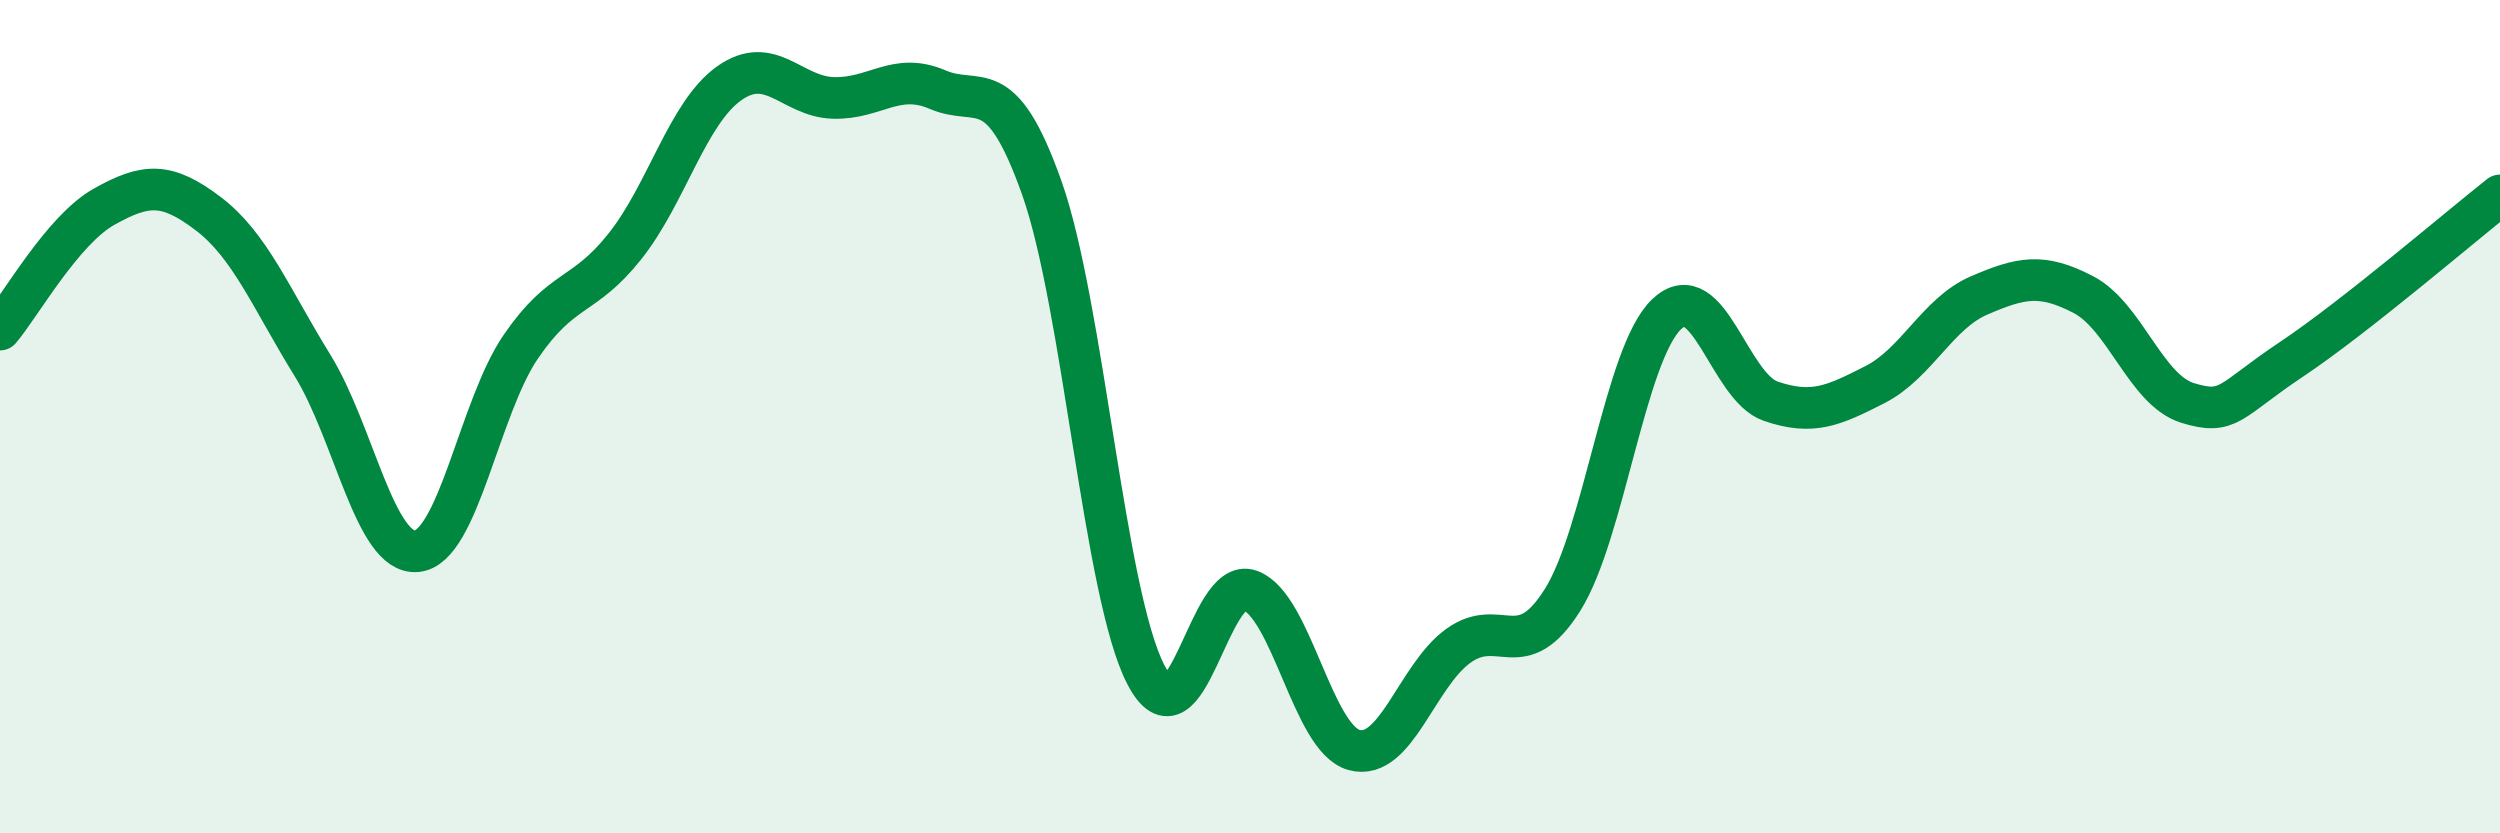
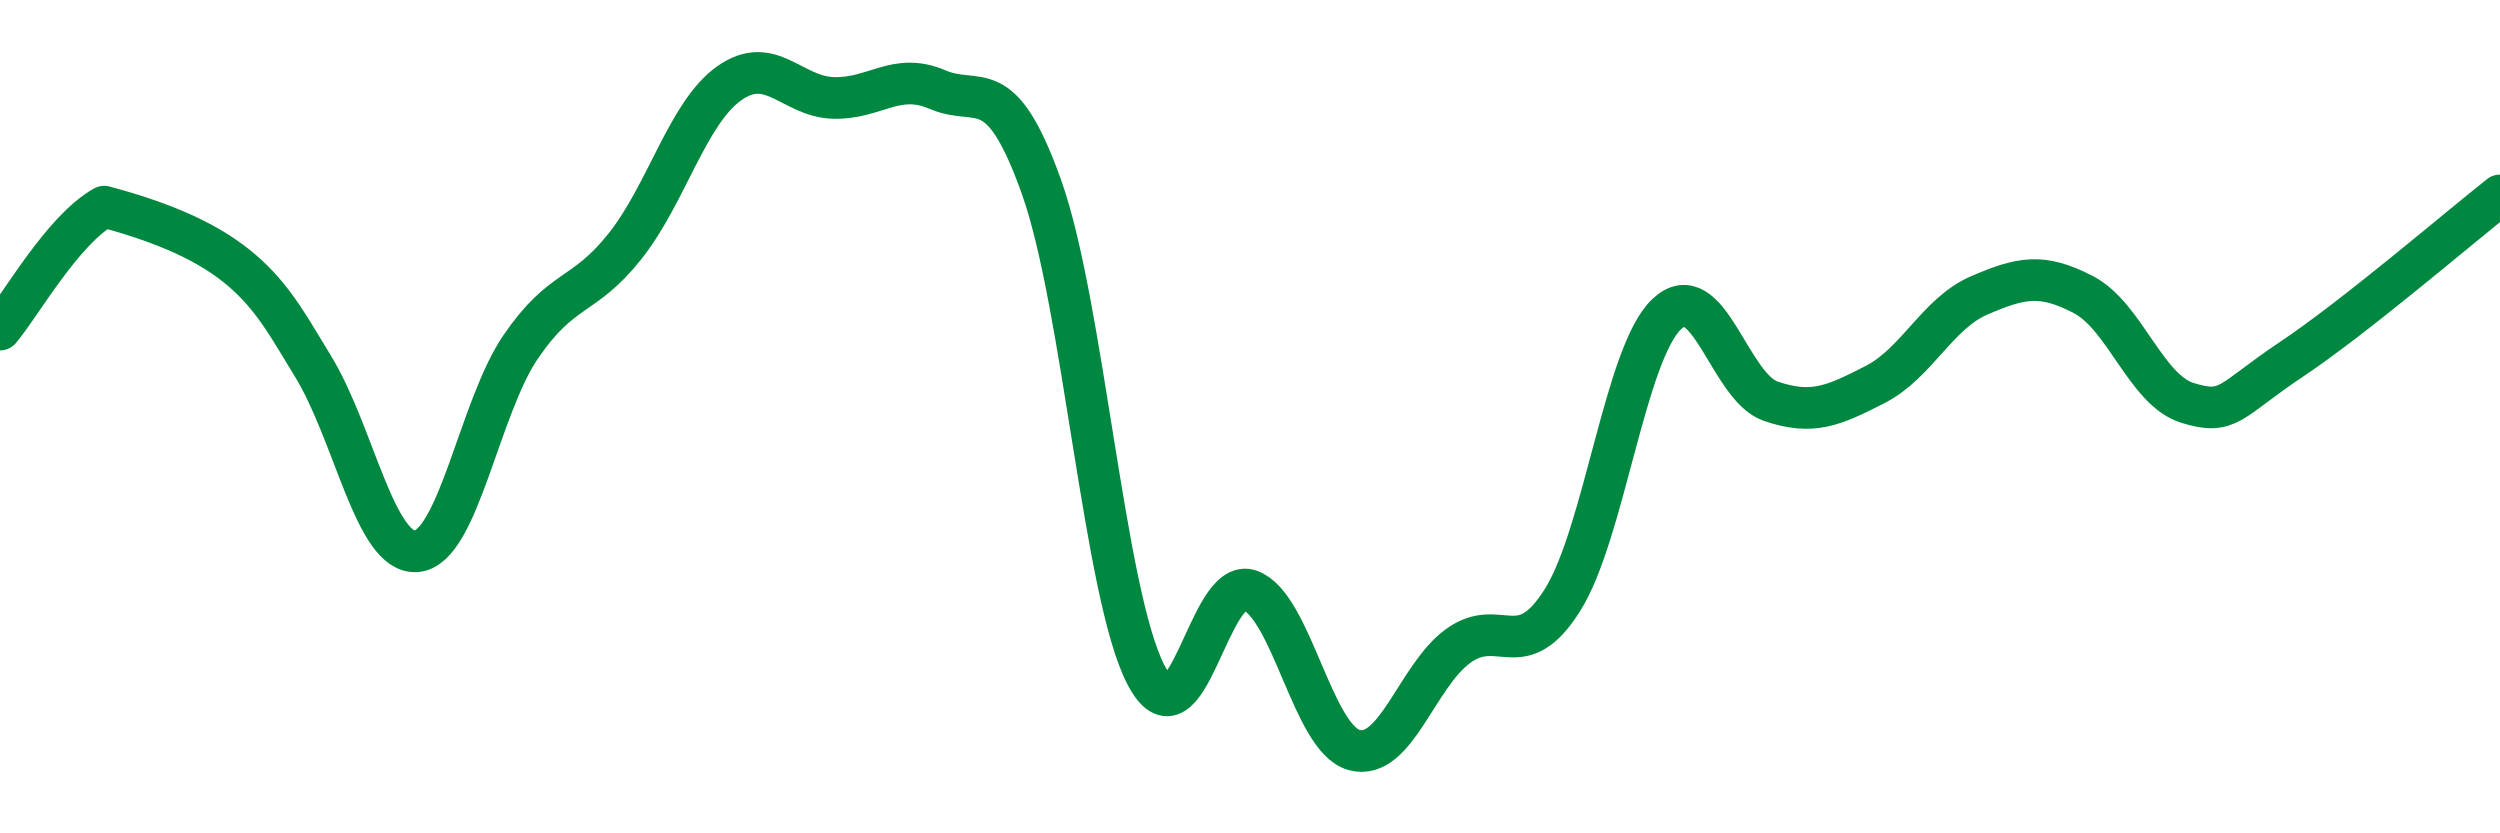
<svg xmlns="http://www.w3.org/2000/svg" width="60" height="20" viewBox="0 0 60 20">
-   <path d="M 0,7.91 C 0.5,7.32 1.5,5.52 2.5,4.96 C 3.5,4.4 4,4.37 5,5.13 C 6,5.89 6.5,7.15 7.5,8.77 C 8.5,10.39 9,13.32 10,13.23 C 11,13.14 11.5,9.78 12.5,8.32 C 13.5,6.86 14,7.17 15,5.91 C 16,4.65 16.5,2.71 17.5,2 C 18.5,1.29 19,2.32 20,2.35 C 21,2.38 21.5,1.72 22.5,2.15 C 23.5,2.58 24,1.69 25,4.5 C 26,7.31 26.5,14.26 27.5,16.19 C 28.5,18.12 29,13.81 30,14.17 C 31,14.53 31.5,17.73 32.5,18 C 33.5,18.27 34,16.22 35,15.5 C 36,14.78 36.5,15.99 37.5,14.4 C 38.5,12.81 39,8.49 40,7.54 C 41,6.59 41.5,9.29 42.5,9.63 C 43.5,9.97 44,9.74 45,9.23 C 46,8.72 46.5,7.52 47.5,7.09 C 48.5,6.66 49,6.55 50,7.07 C 51,7.59 51.5,9.36 52.5,9.67 C 53.5,9.98 53.5,9.62 55,8.62 C 56.5,7.62 59,5.48 60,4.69L60 20L0 20Z" fill="#008740" opacity="0.1" stroke-linecap="round" stroke-linejoin="round" />
-   <path d="M 0,7.91 C 0.5,7.32 1.5,5.52 2.5,4.96 C 3.5,4.4 4,4.37 5,5.13 C 6,5.89 6.5,7.15 7.5,8.77 C 8.5,10.39 9,13.32 10,13.23 C 11,13.14 11.5,9.78 12.5,8.32 C 13.5,6.86 14,7.17 15,5.91 C 16,4.65 16.5,2.71 17.5,2 C 18.5,1.29 19,2.32 20,2.35 C 21,2.38 21.5,1.72 22.5,2.15 C 23.5,2.58 24,1.69 25,4.5 C 26,7.31 26.5,14.26 27.5,16.19 C 28.5,18.12 29,13.81 30,14.17 C 31,14.53 31.5,17.73 32.5,18 C 33.5,18.27 34,16.22 35,15.5 C 36,14.78 36.5,15.99 37.5,14.4 C 38.5,12.81 39,8.49 40,7.54 C 41,6.59 41.5,9.29 42.5,9.63 C 43.5,9.97 44,9.74 45,9.23 C 46,8.72 46.5,7.52 47.5,7.09 C 48.5,6.66 49,6.55 50,7.07 C 51,7.59 51.5,9.36 52.5,9.67 C 53.5,9.98 53.5,9.62 55,8.62 C 56.5,7.62 59,5.48 60,4.69" stroke="#008740" stroke-width="1" fill="none" stroke-linecap="round" stroke-linejoin="round" />
+   <path d="M 0,7.91 C 0.5,7.32 1.5,5.52 2.5,4.96 C 6,5.89 6.5,7.15 7.5,8.77 C 8.5,10.39 9,13.32 10,13.23 C 11,13.14 11.5,9.78 12.5,8.32 C 13.5,6.86 14,7.17 15,5.91 C 16,4.65 16.5,2.71 17.5,2 C 18.5,1.29 19,2.32 20,2.35 C 21,2.38 21.5,1.72 22.5,2.15 C 23.5,2.58 24,1.69 25,4.5 C 26,7.31 26.5,14.26 27.5,16.19 C 28.5,18.12 29,13.81 30,14.17 C 31,14.53 31.5,17.73 32.5,18 C 33.5,18.27 34,16.22 35,15.5 C 36,14.78 36.5,15.99 37.5,14.4 C 38.5,12.81 39,8.49 40,7.54 C 41,6.59 41.5,9.29 42.5,9.63 C 43.5,9.97 44,9.74 45,9.23 C 46,8.72 46.5,7.52 47.5,7.09 C 48.5,6.66 49,6.55 50,7.07 C 51,7.59 51.5,9.36 52.5,9.67 C 53.5,9.98 53.5,9.62 55,8.62 C 56.5,7.62 59,5.48 60,4.69" stroke="#008740" stroke-width="1" fill="none" stroke-linecap="round" stroke-linejoin="round" />
</svg>